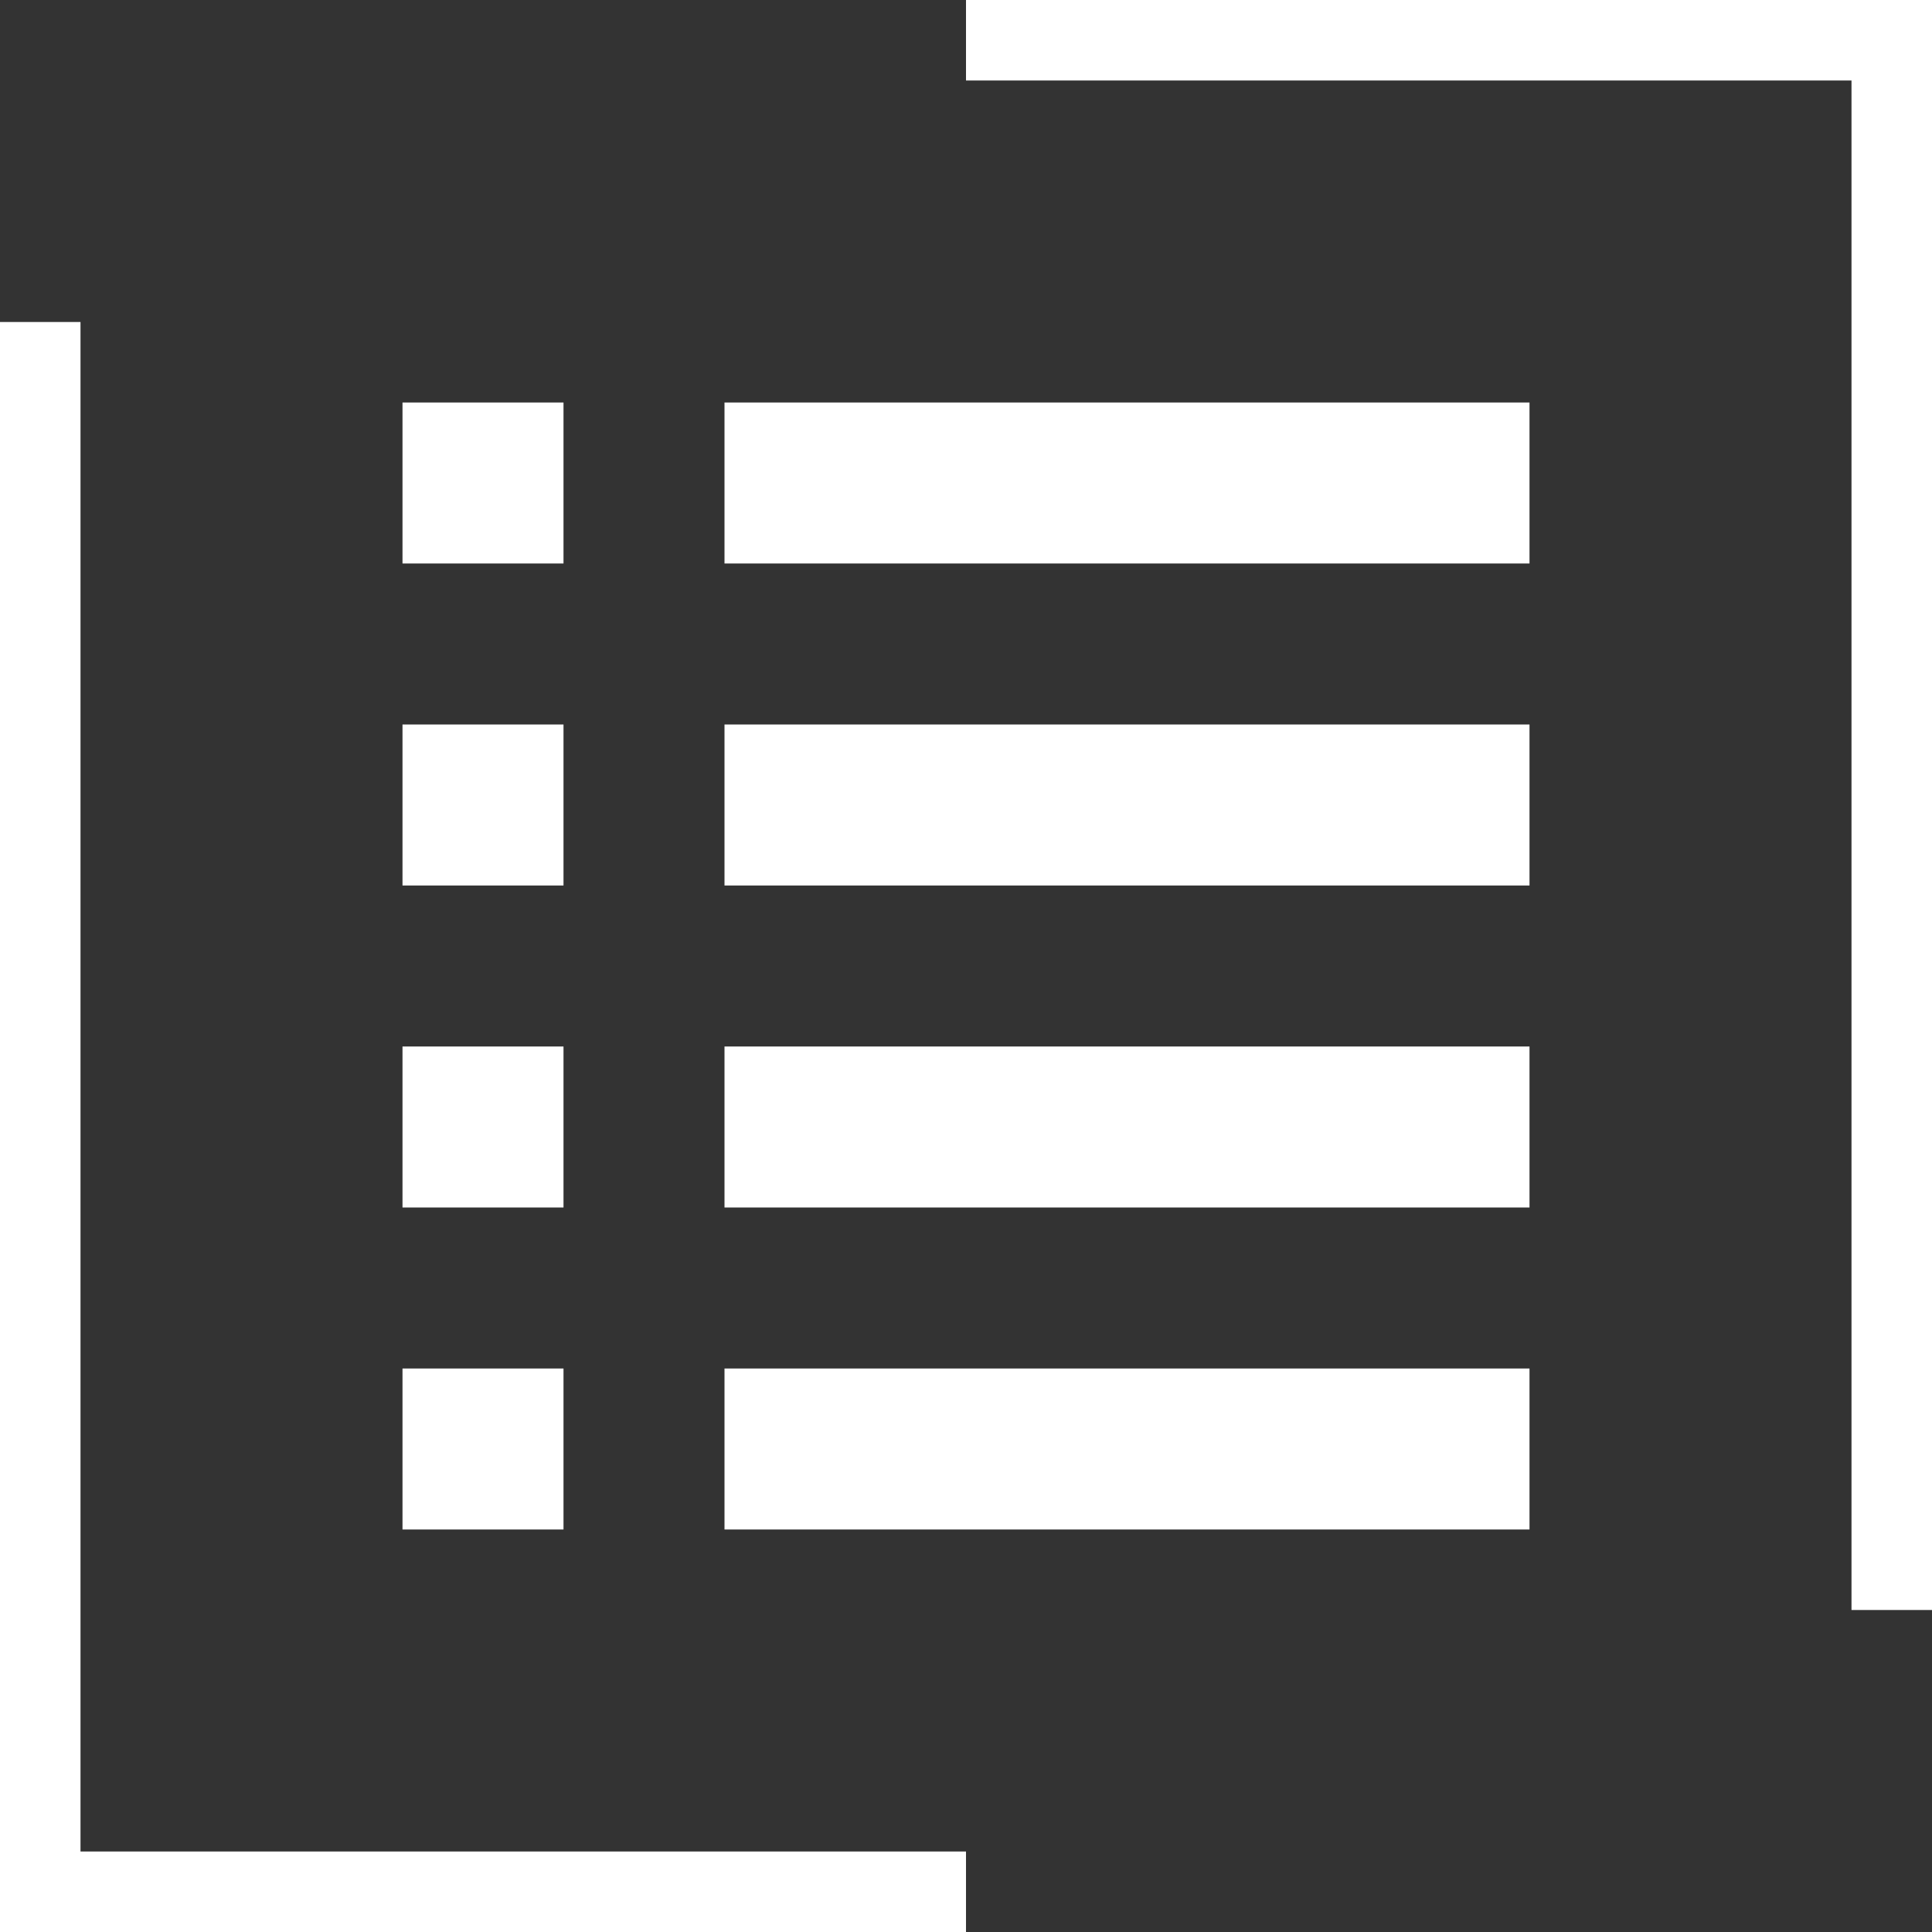
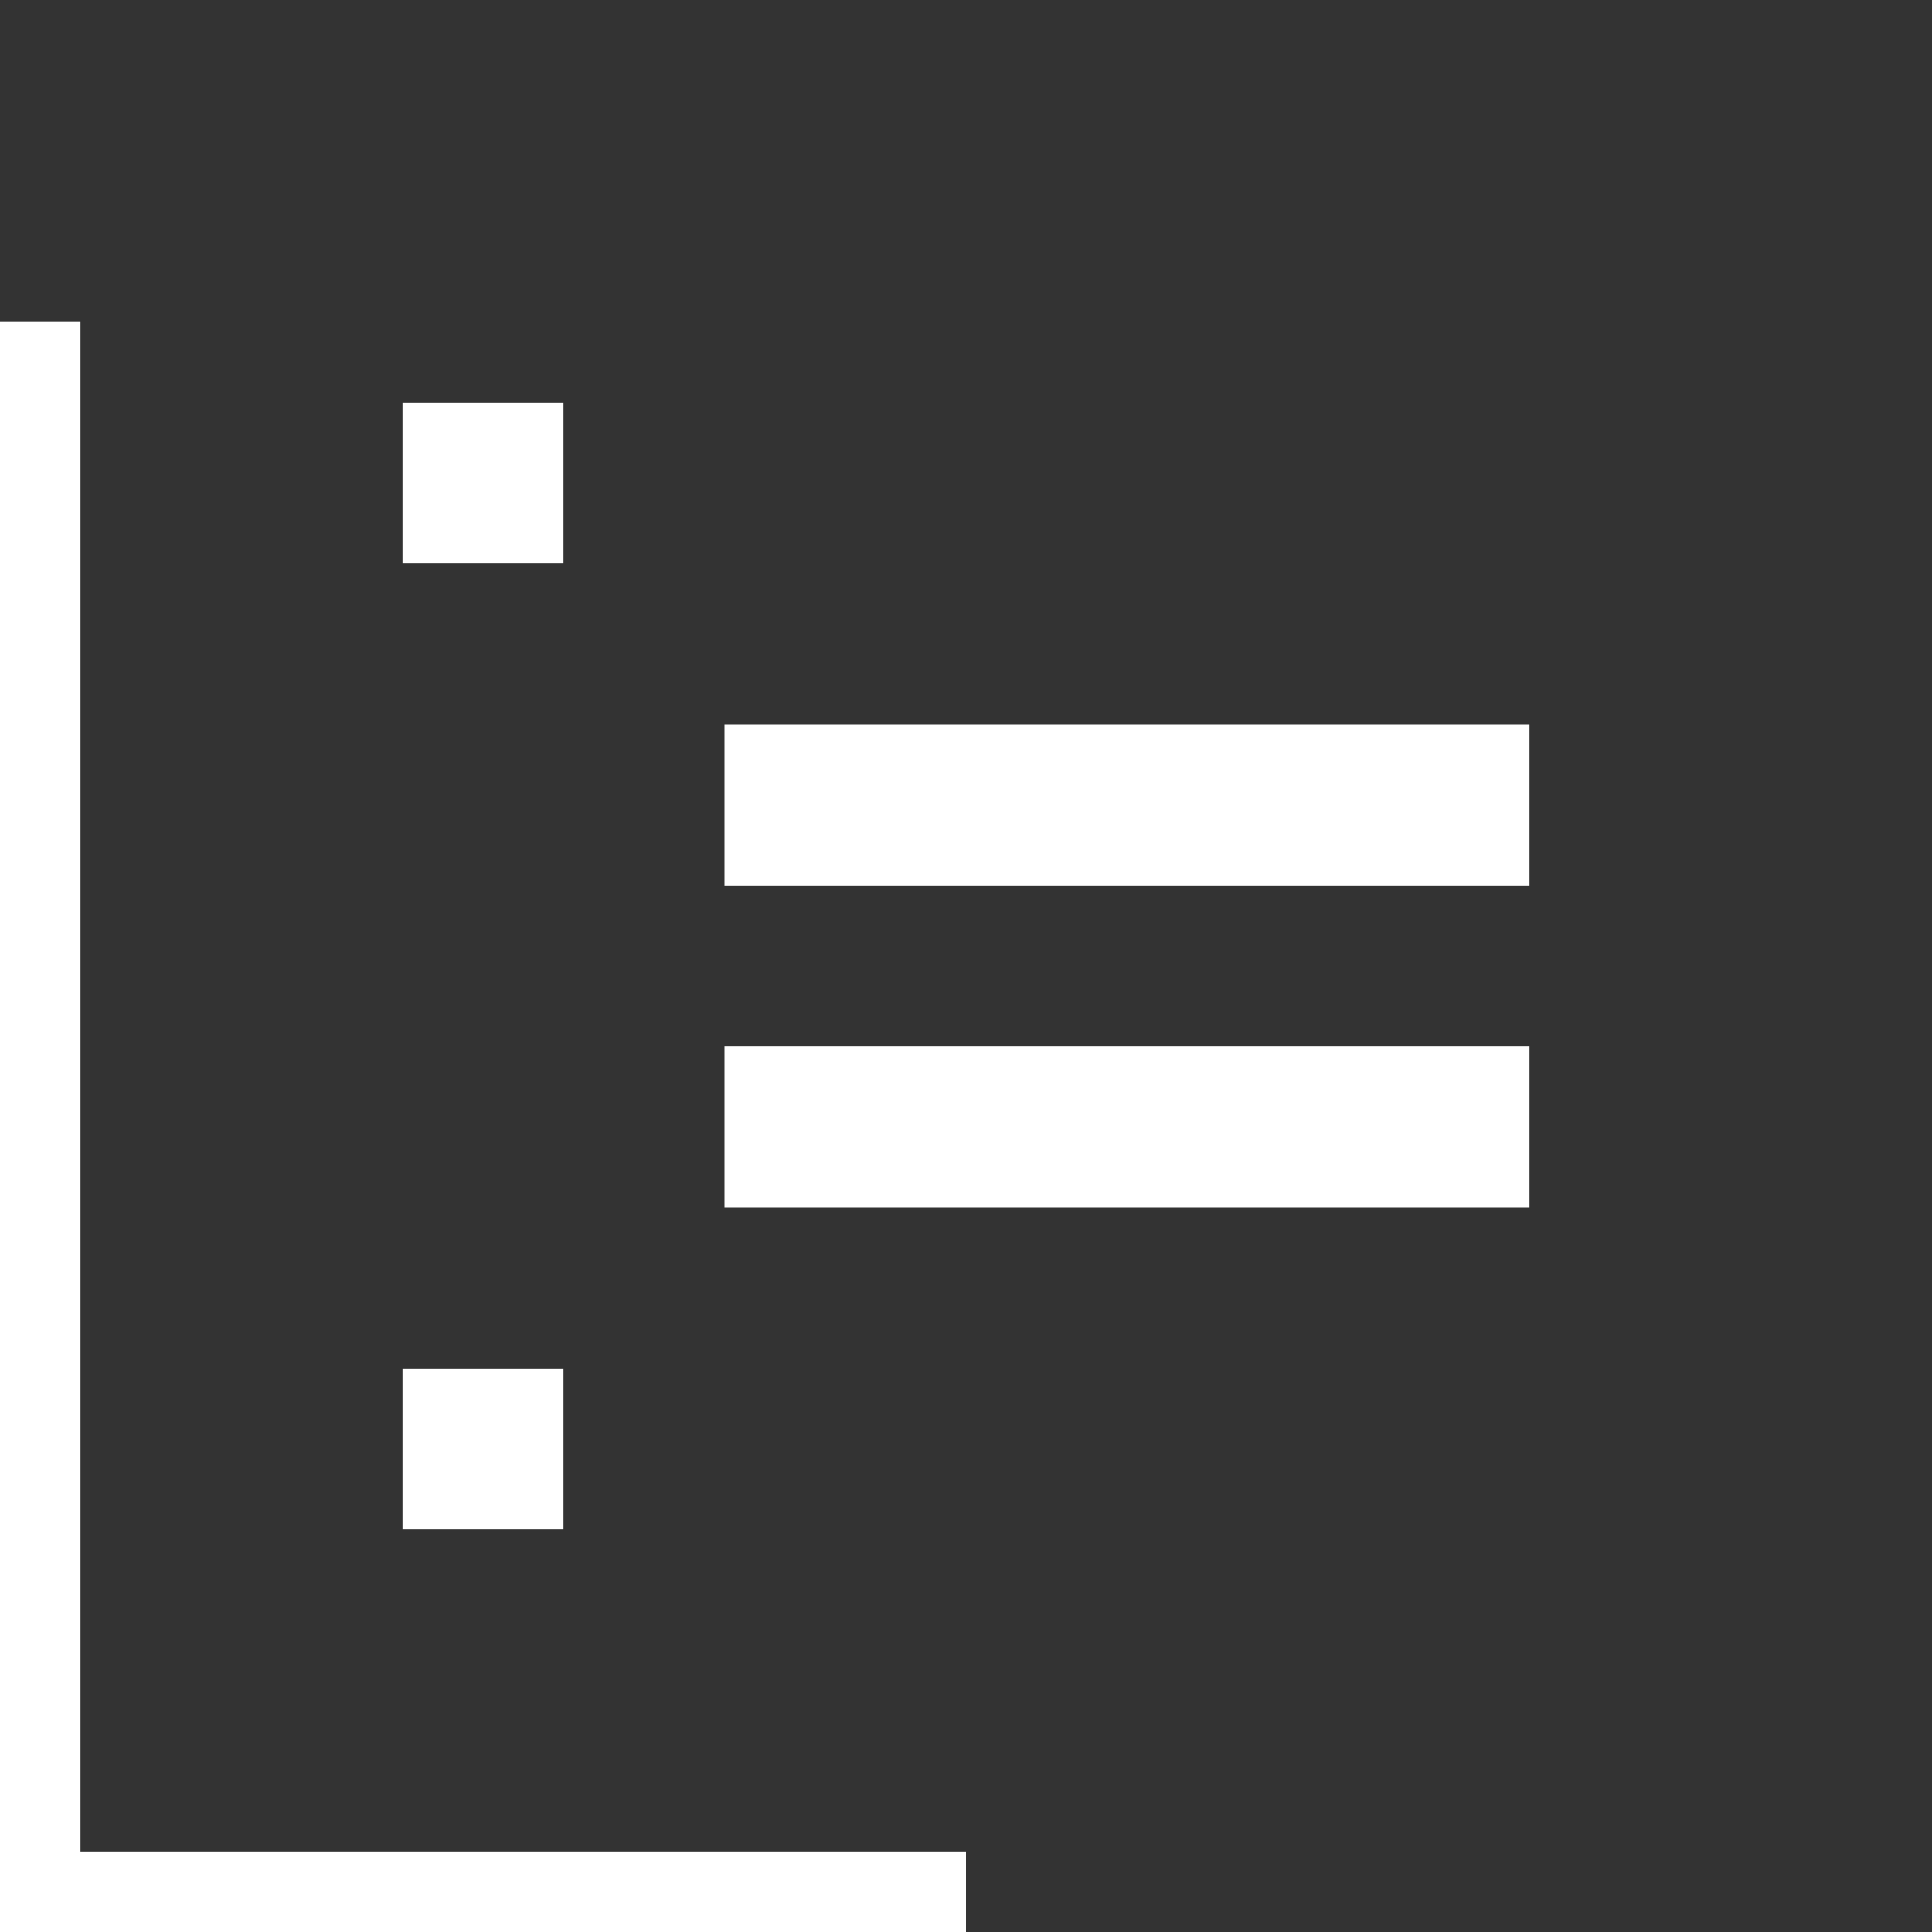
<svg xmlns="http://www.w3.org/2000/svg" id="Layer_2" data-name="Layer 2" width="24" height="24" viewBox="0 0 24 24">
  <rect x="0" y="0" width="24" height="24" fill="#333333" stroke="none" />
  <defs>
    <style>.cls-1{fill:#fff;}</style>
  </defs>
  <title>i-catalogue</title>
  <rect class="cls-1" x="5" y="5" width="2" height="2" />
-   <rect class="cls-1" x="9" y="5" width="10" height="2" />
-   <rect class="cls-1" x="5" y="9" width="2" height="2" />
  <rect class="cls-1" x="9" y="9" width="10" height="2" />
-   <rect class="cls-1" x="5" y="13" width="2" height="2" />
  <rect class="cls-1" x="9" y="13" width="10" height="2" />
  <rect class="cls-1" x="5" y="17" width="2" height="2" />
-   <rect class="cls-1" x="9" y="17" width="10" height="2" />
  <polygon class="cls-1" points="1 23 1 4 0 4 0 23 0 24 12 24 12 23 1 23" />
-   <polygon class="cls-1" points="23 1 23 20 24 20 24 1 24 0 12 0 12 1 23 1" />
</svg>